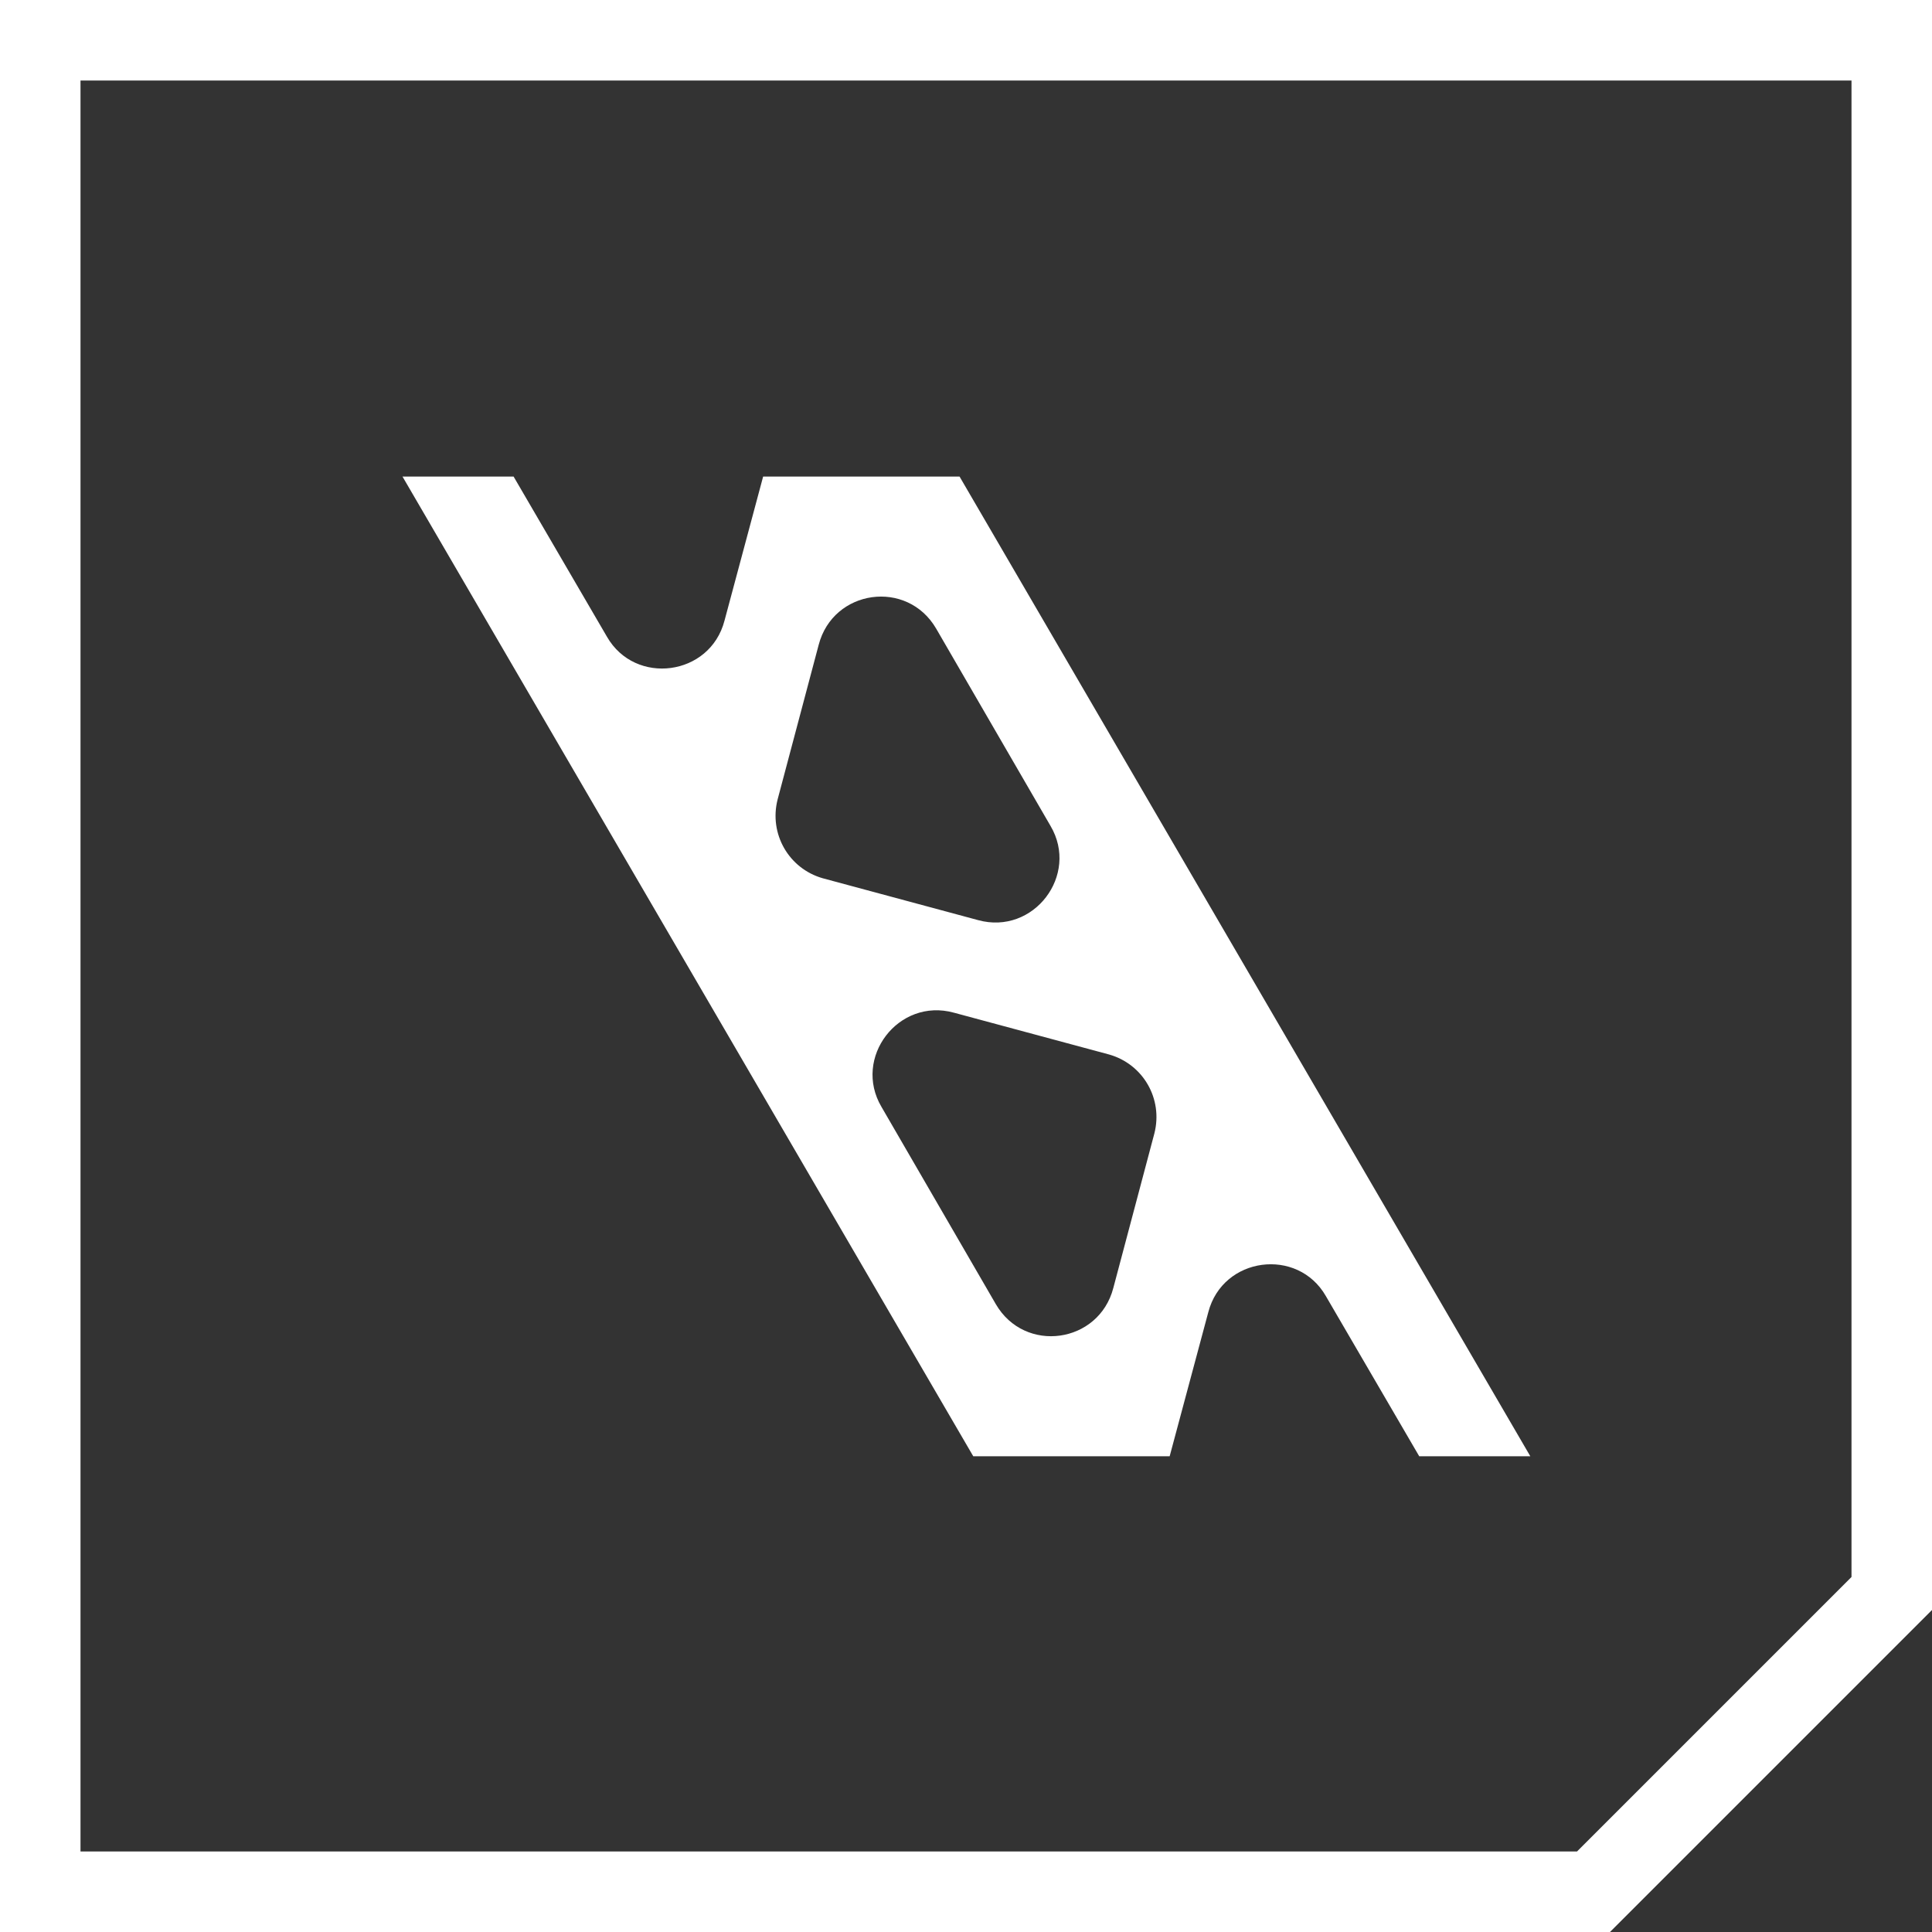
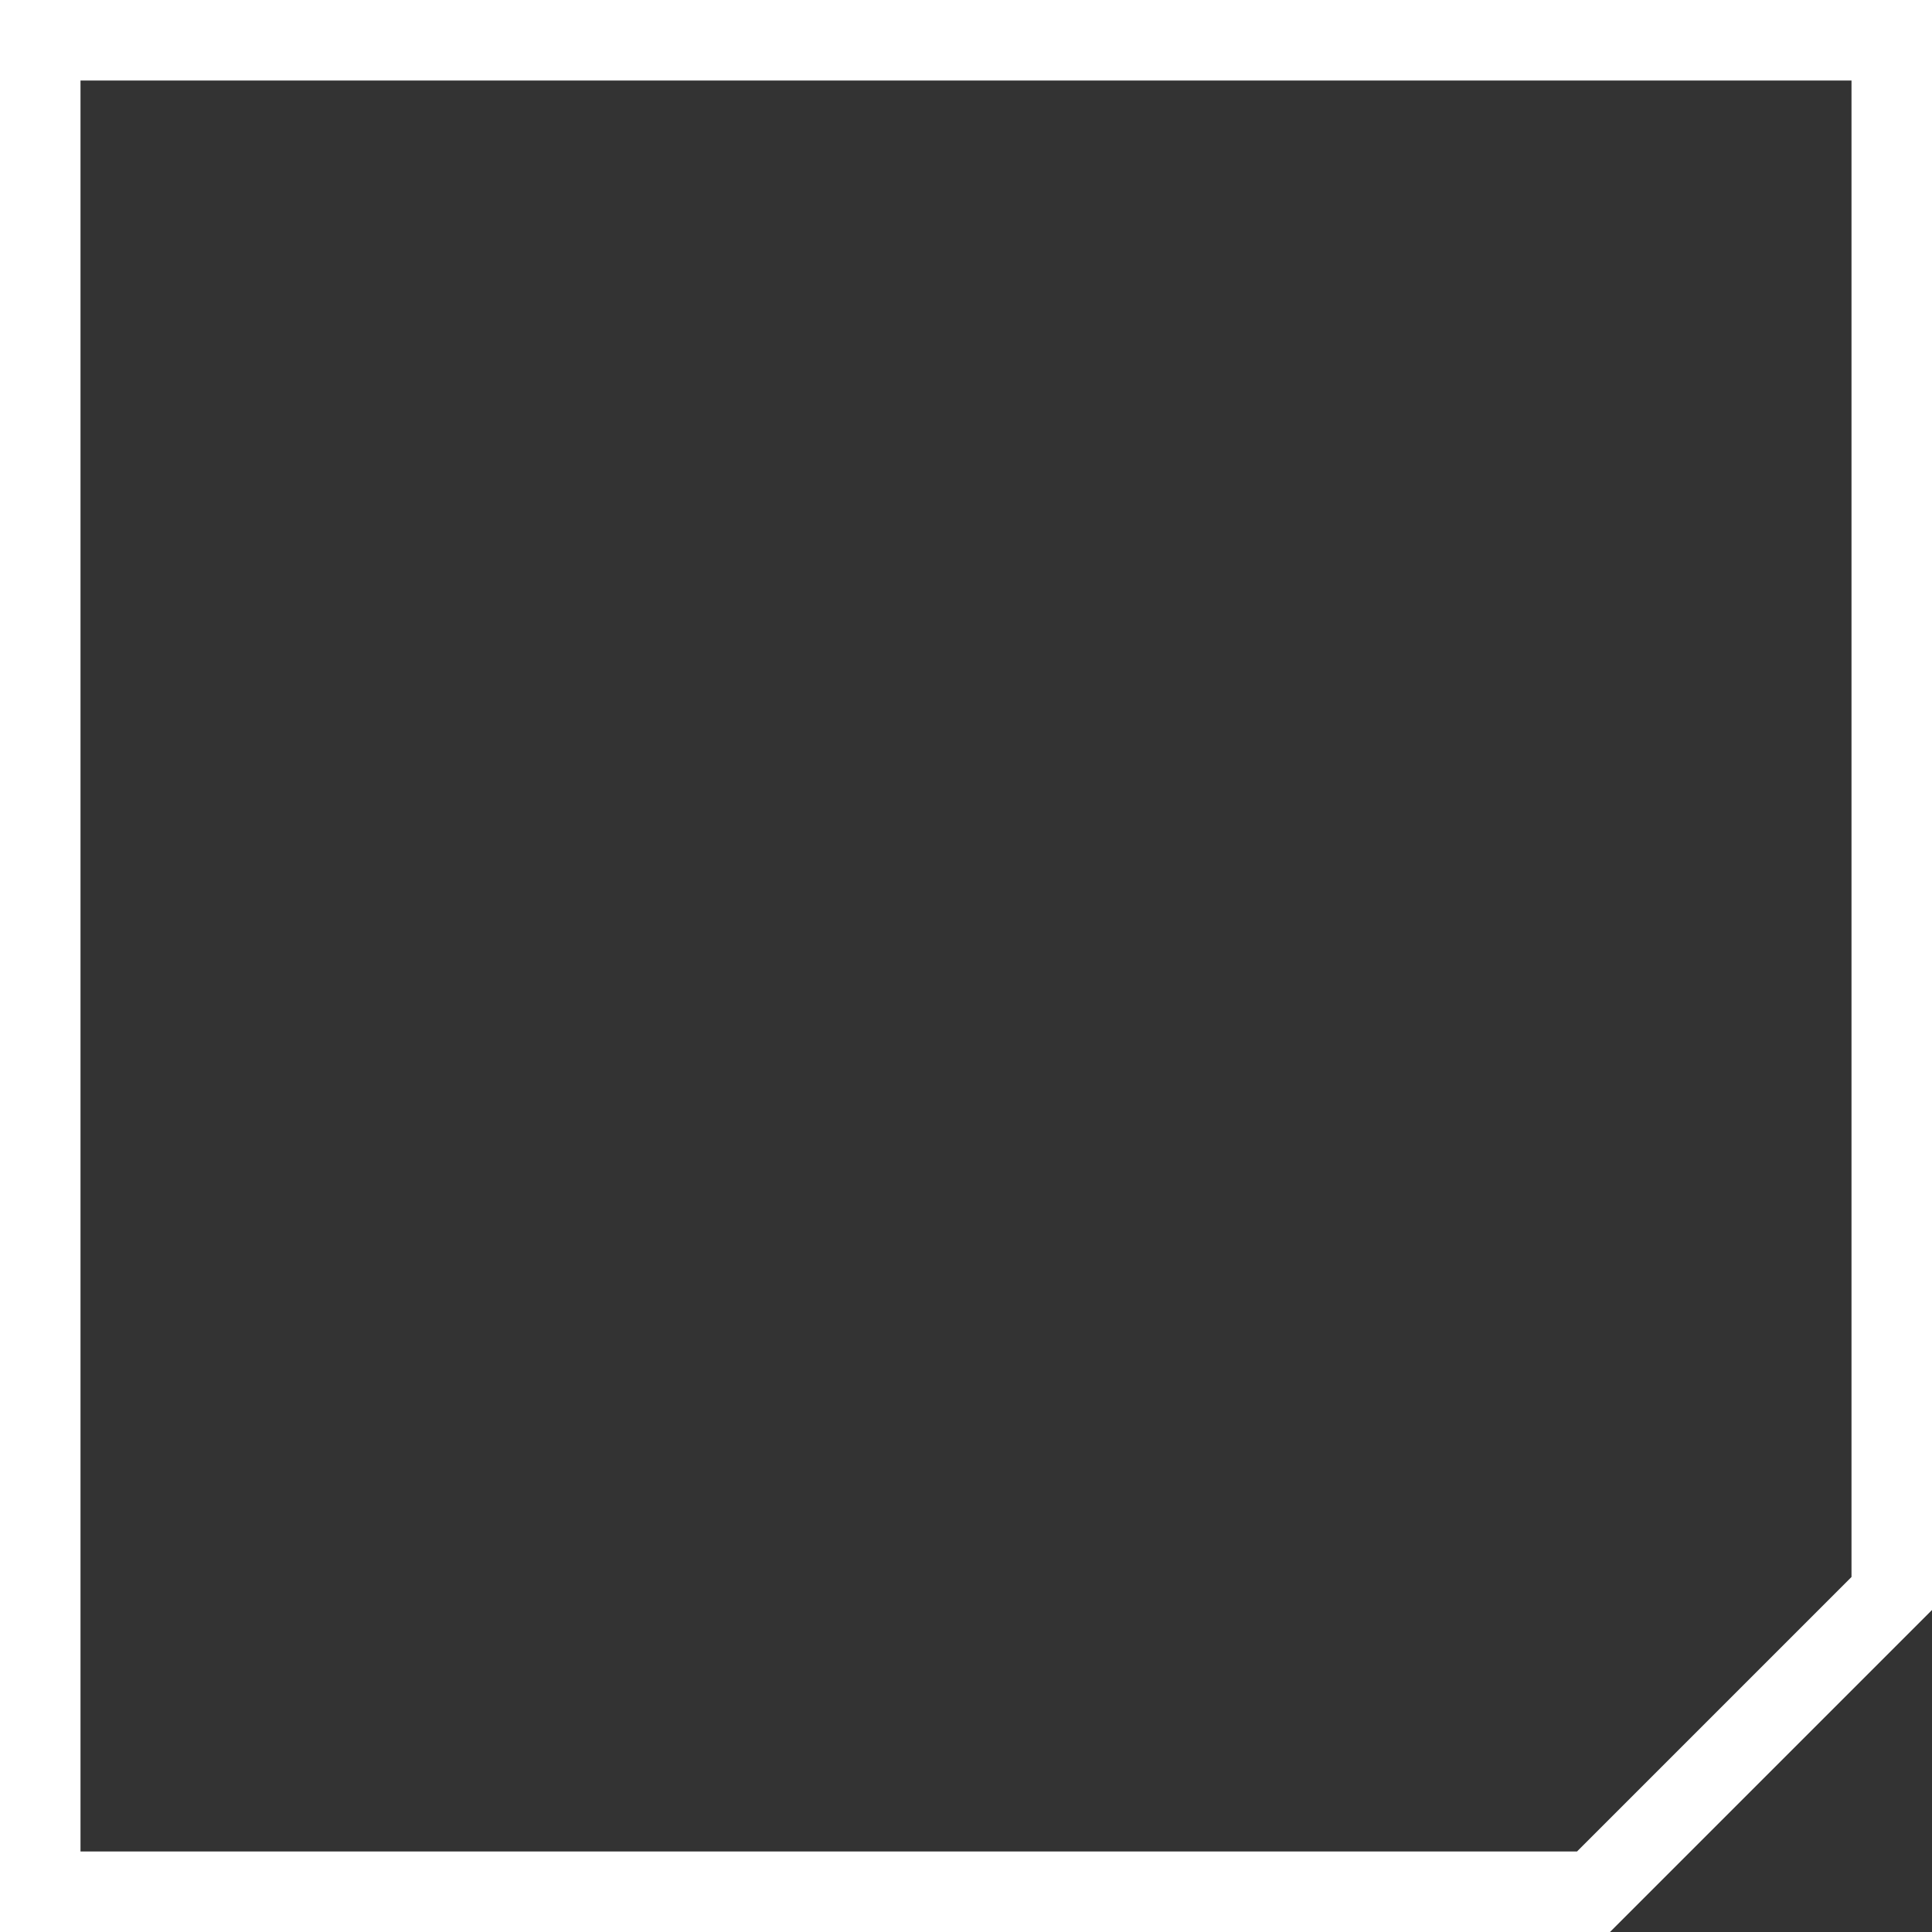
<svg xmlns="http://www.w3.org/2000/svg" id="_Шар_2" data-name="Шар 2" viewBox="0 0 24 24">
  <rect x="0" y="0" width="24" height="24" fill="#333333" stroke="none" />
  <defs>
    <style> .cls-1, .cls-2 { fill: #fff; } .cls-2 { fill-rule: evenodd; } </style>
  </defs>
  <g id="Final">
    <g id="vSite_logo_symbol_white">
      <path class="cls-1" d="m23,1v18.59l-3.41,3.41H1V1h22m1-1H0v24h20l4-4V0h0Z" />
-       <path class="cls-2" d="m12.09,18.09h2.44l.48-1.79c.18-.69,1.11-.81,1.46-.2l1.16,1.99h1.38l-7.09-12.17h-2.44l-.48,1.79c-.18.69-1.11.81-1.46.2l-1.16-1.99h-1.38l7.09,12.17Zm.28-1.89c.36.62,1.28.49,1.46-.2l.51-1.92c.11-.43-.14-.86-.56-.98l-1.93-.52c-.69-.19-1.26.56-.9,1.17l1.42,2.45Zm-.74-8.39c-.36-.62-1.28-.49-1.46.2l-.51,1.92c-.11.43.14.86.56.98l1.93.52c.69.19,1.26-.56.9-1.17l-1.42-2.45Z" />
    </g>
  </g>
</svg>